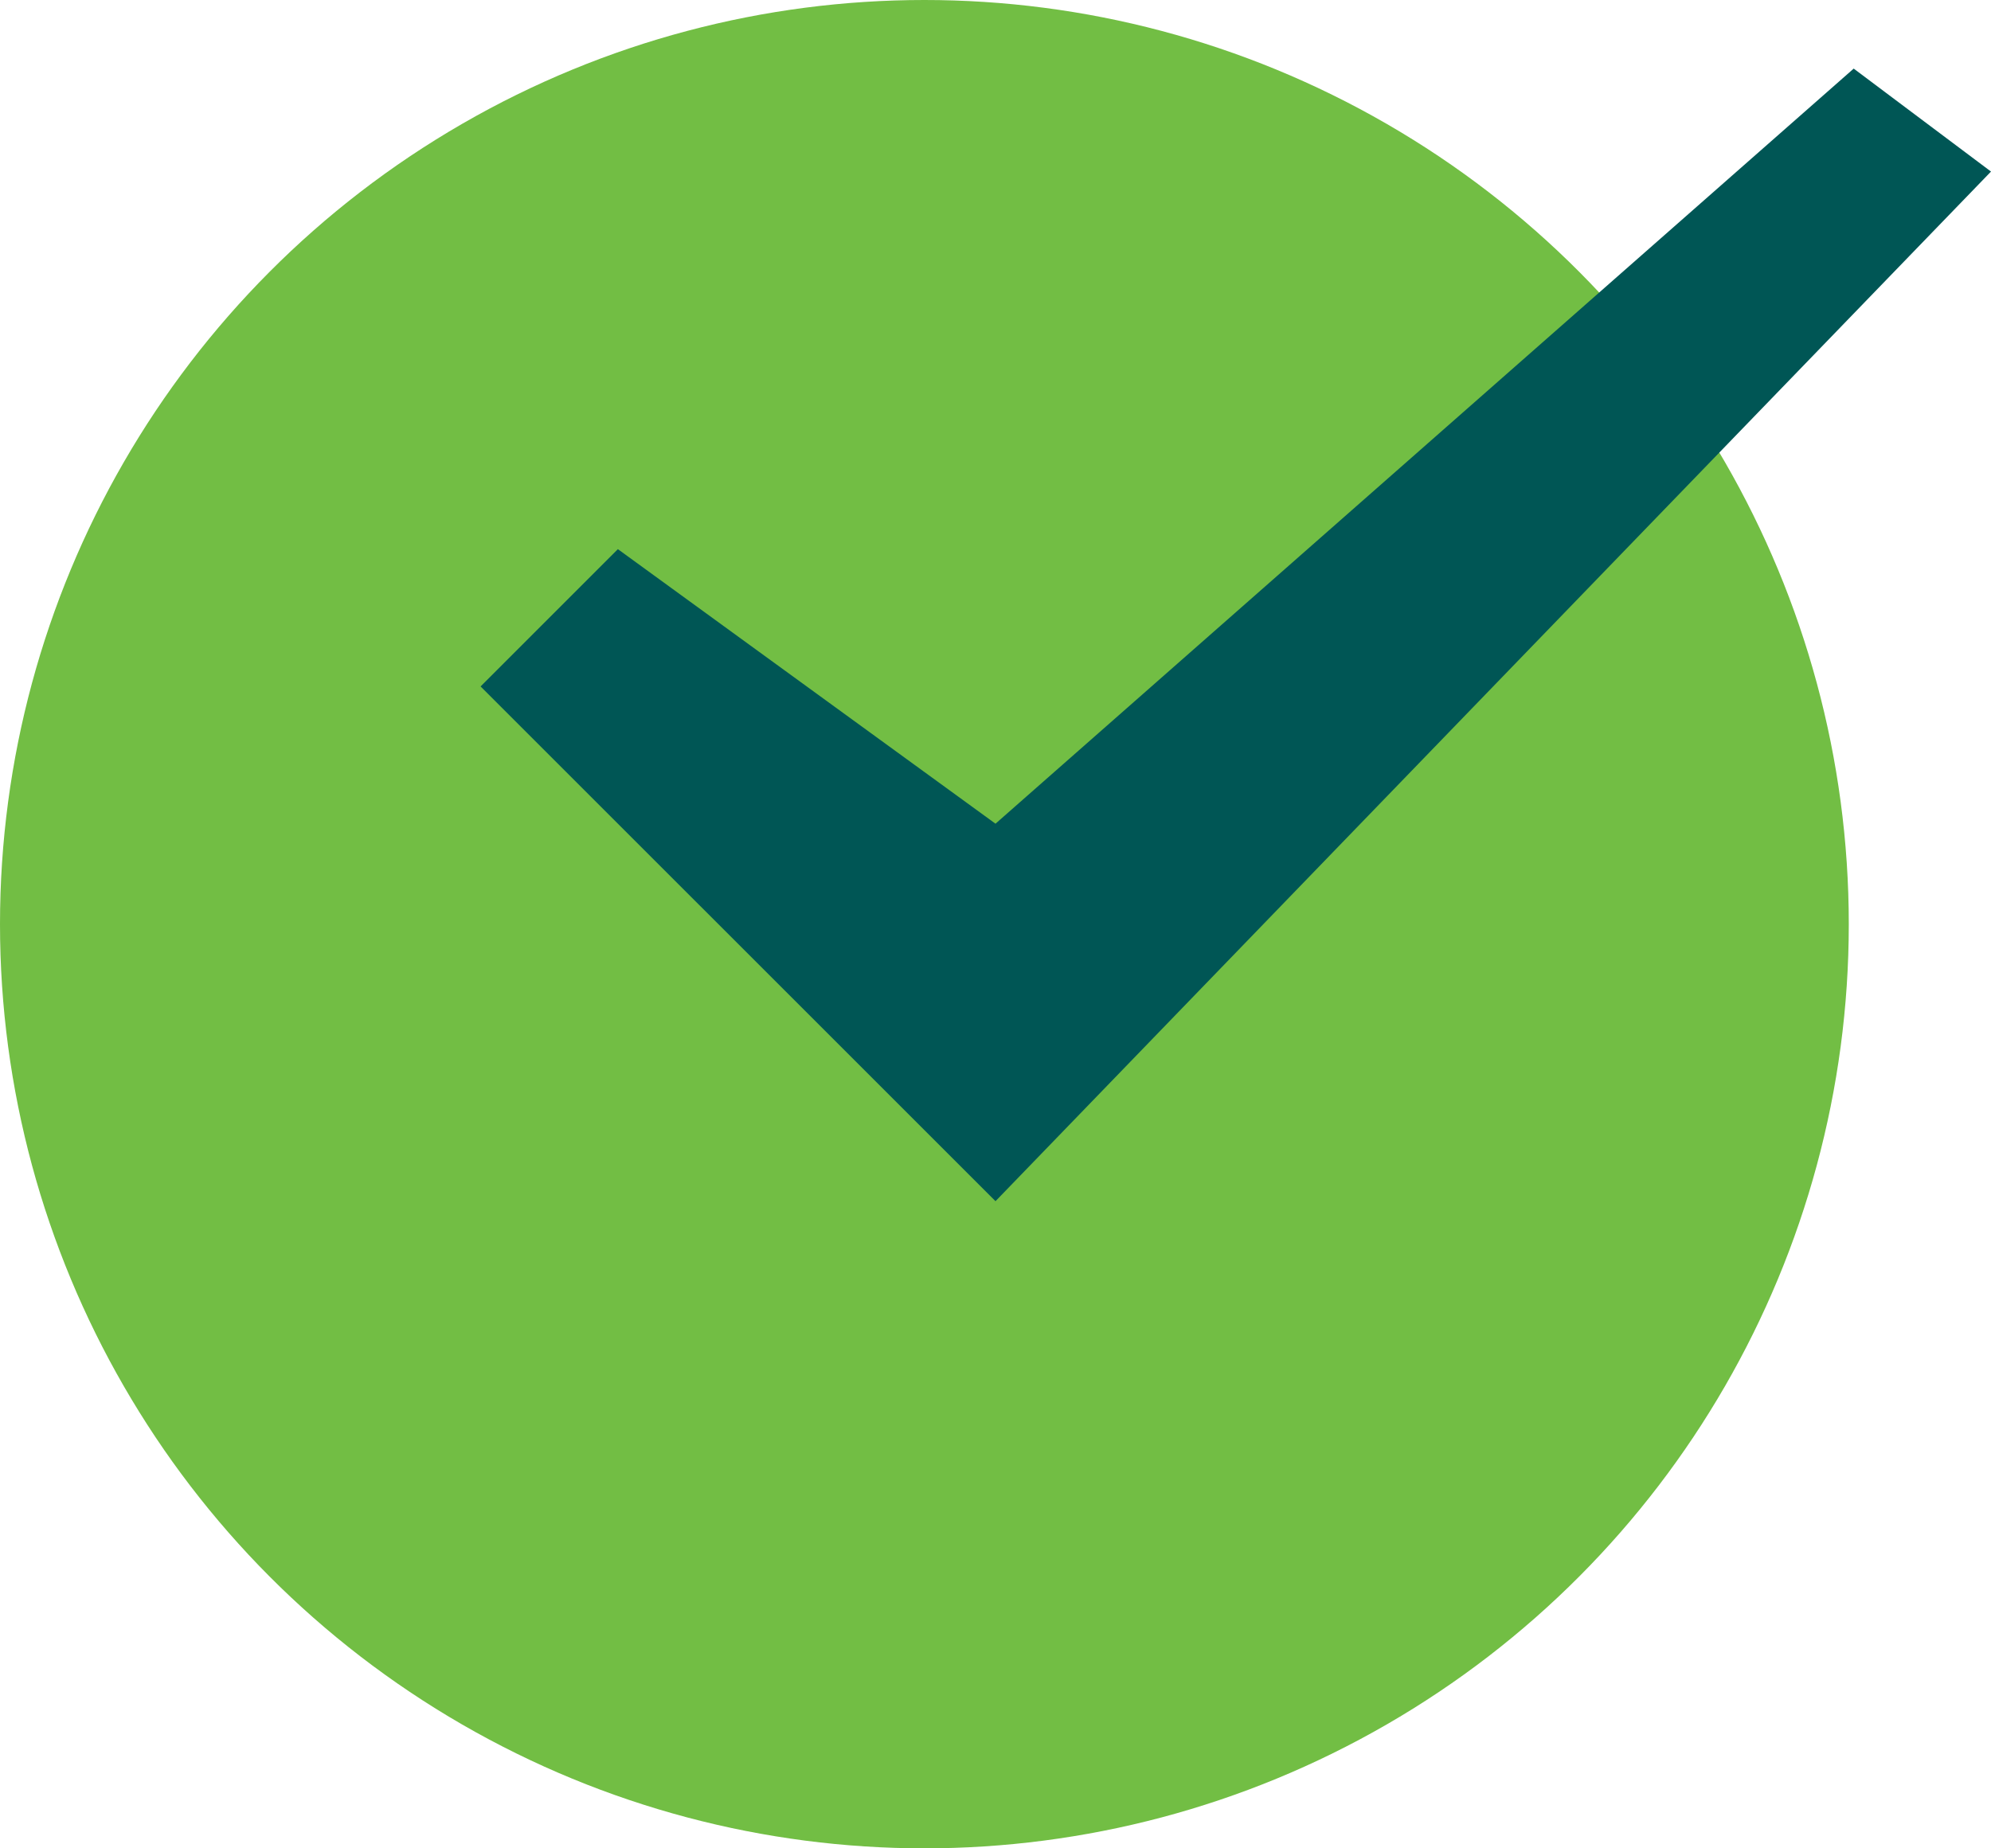
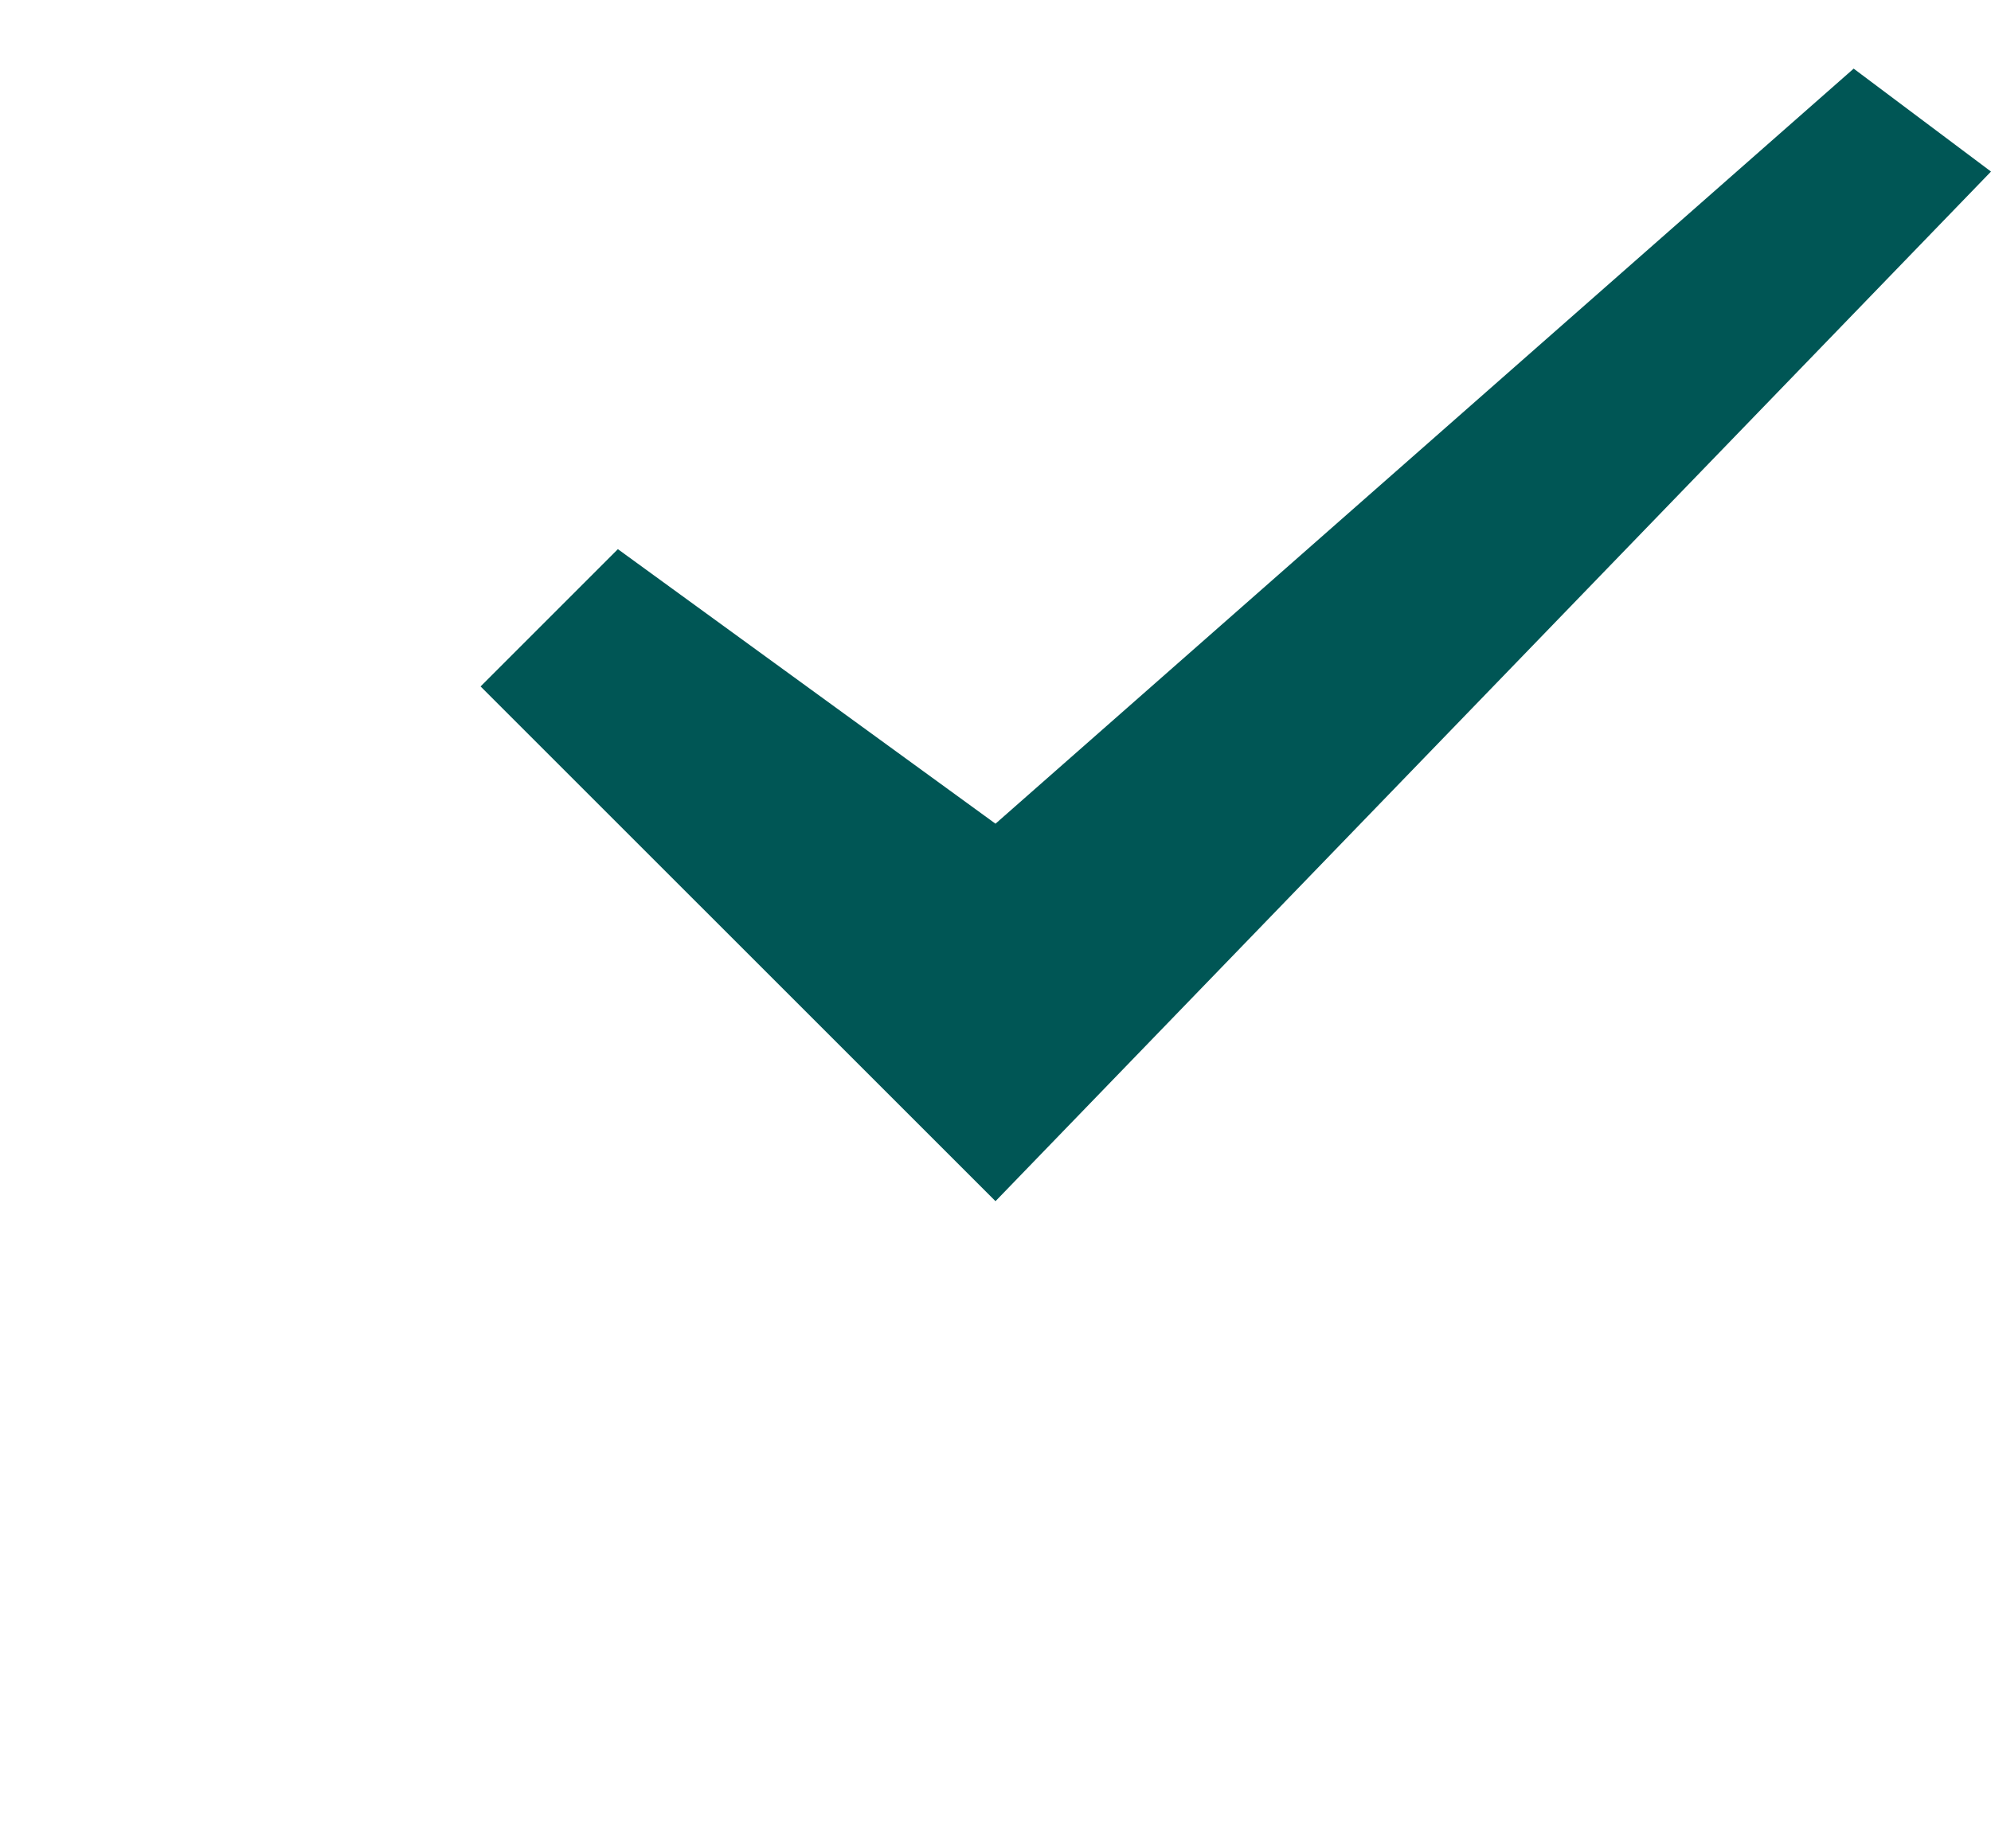
<svg xmlns="http://www.w3.org/2000/svg" width="42" height="39" fill="none">
-   <circle cx="19.5" cy="19.5" r="19.5" fill="#72BE44" />
-   <path d="M39.103 1.448L21 17.38l-7.966-5.793-2.896 2.897L21 25.345 42 3.62l-2.897-2.173z" fill="#005655" />
+   <path d="M39.103 1.448L21 17.38l-7.966-5.793-2.896 2.897L21 25.345 42 3.62z" fill="#005655" />
</svg>